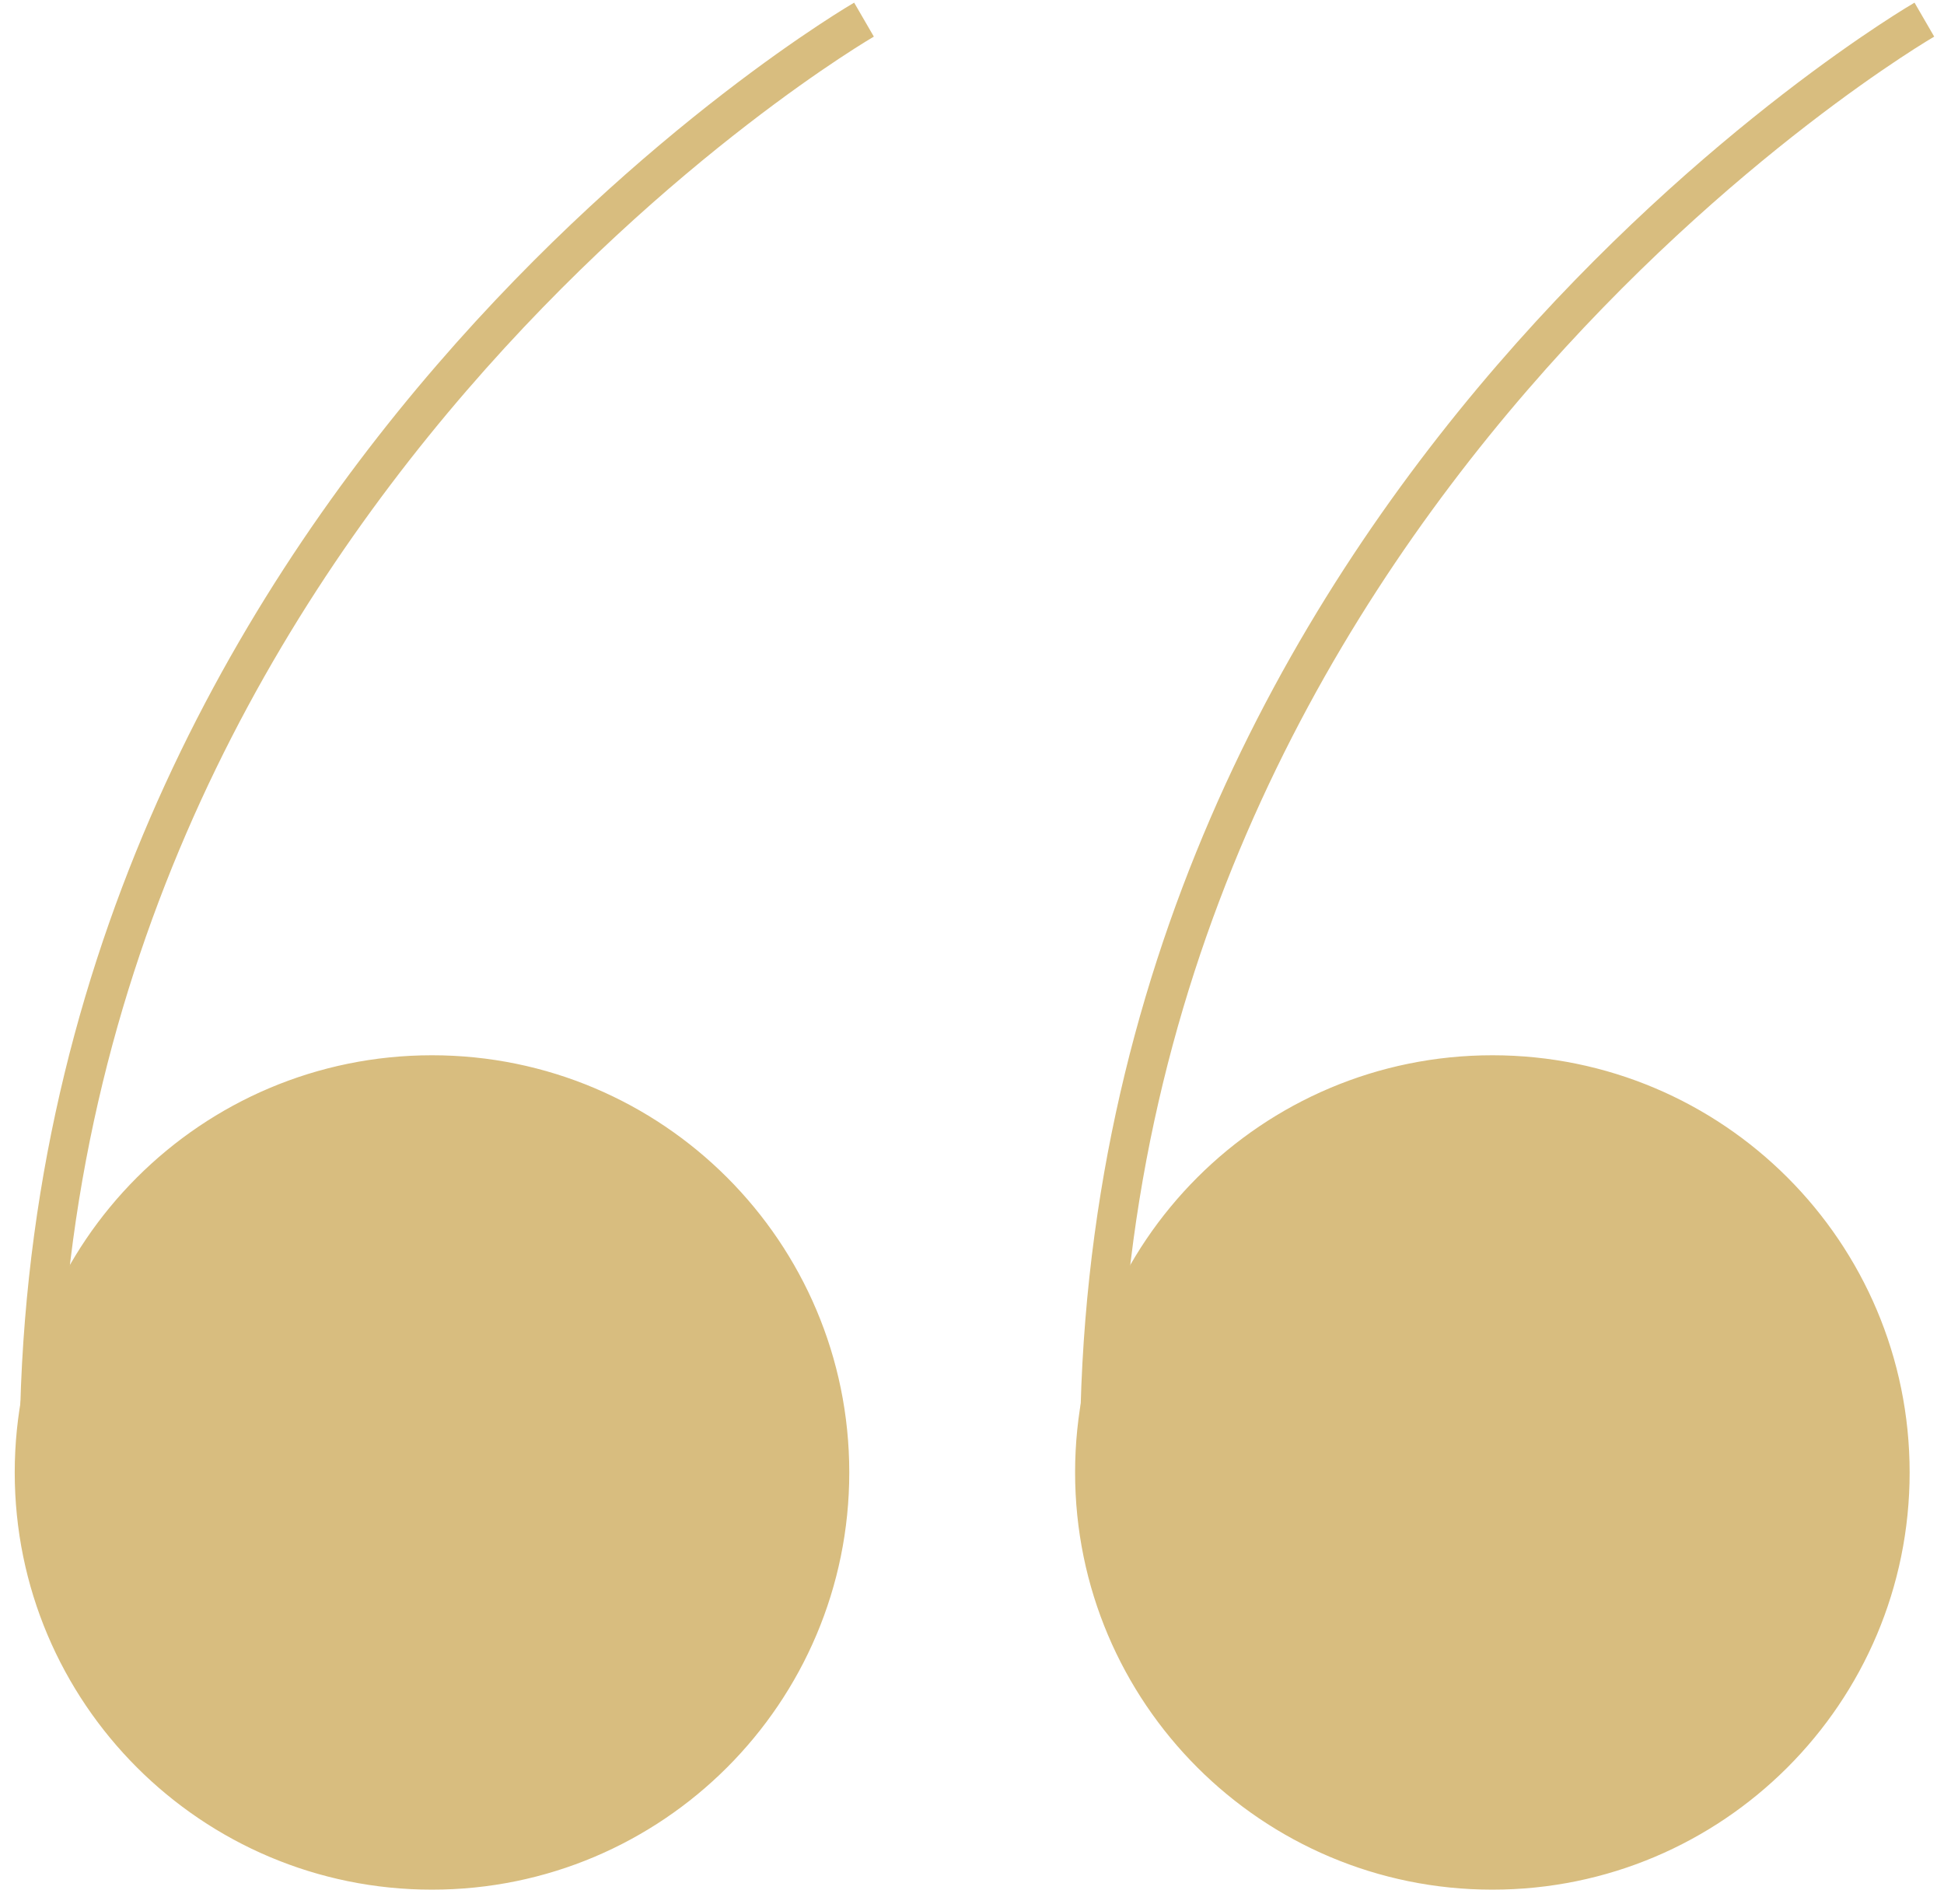
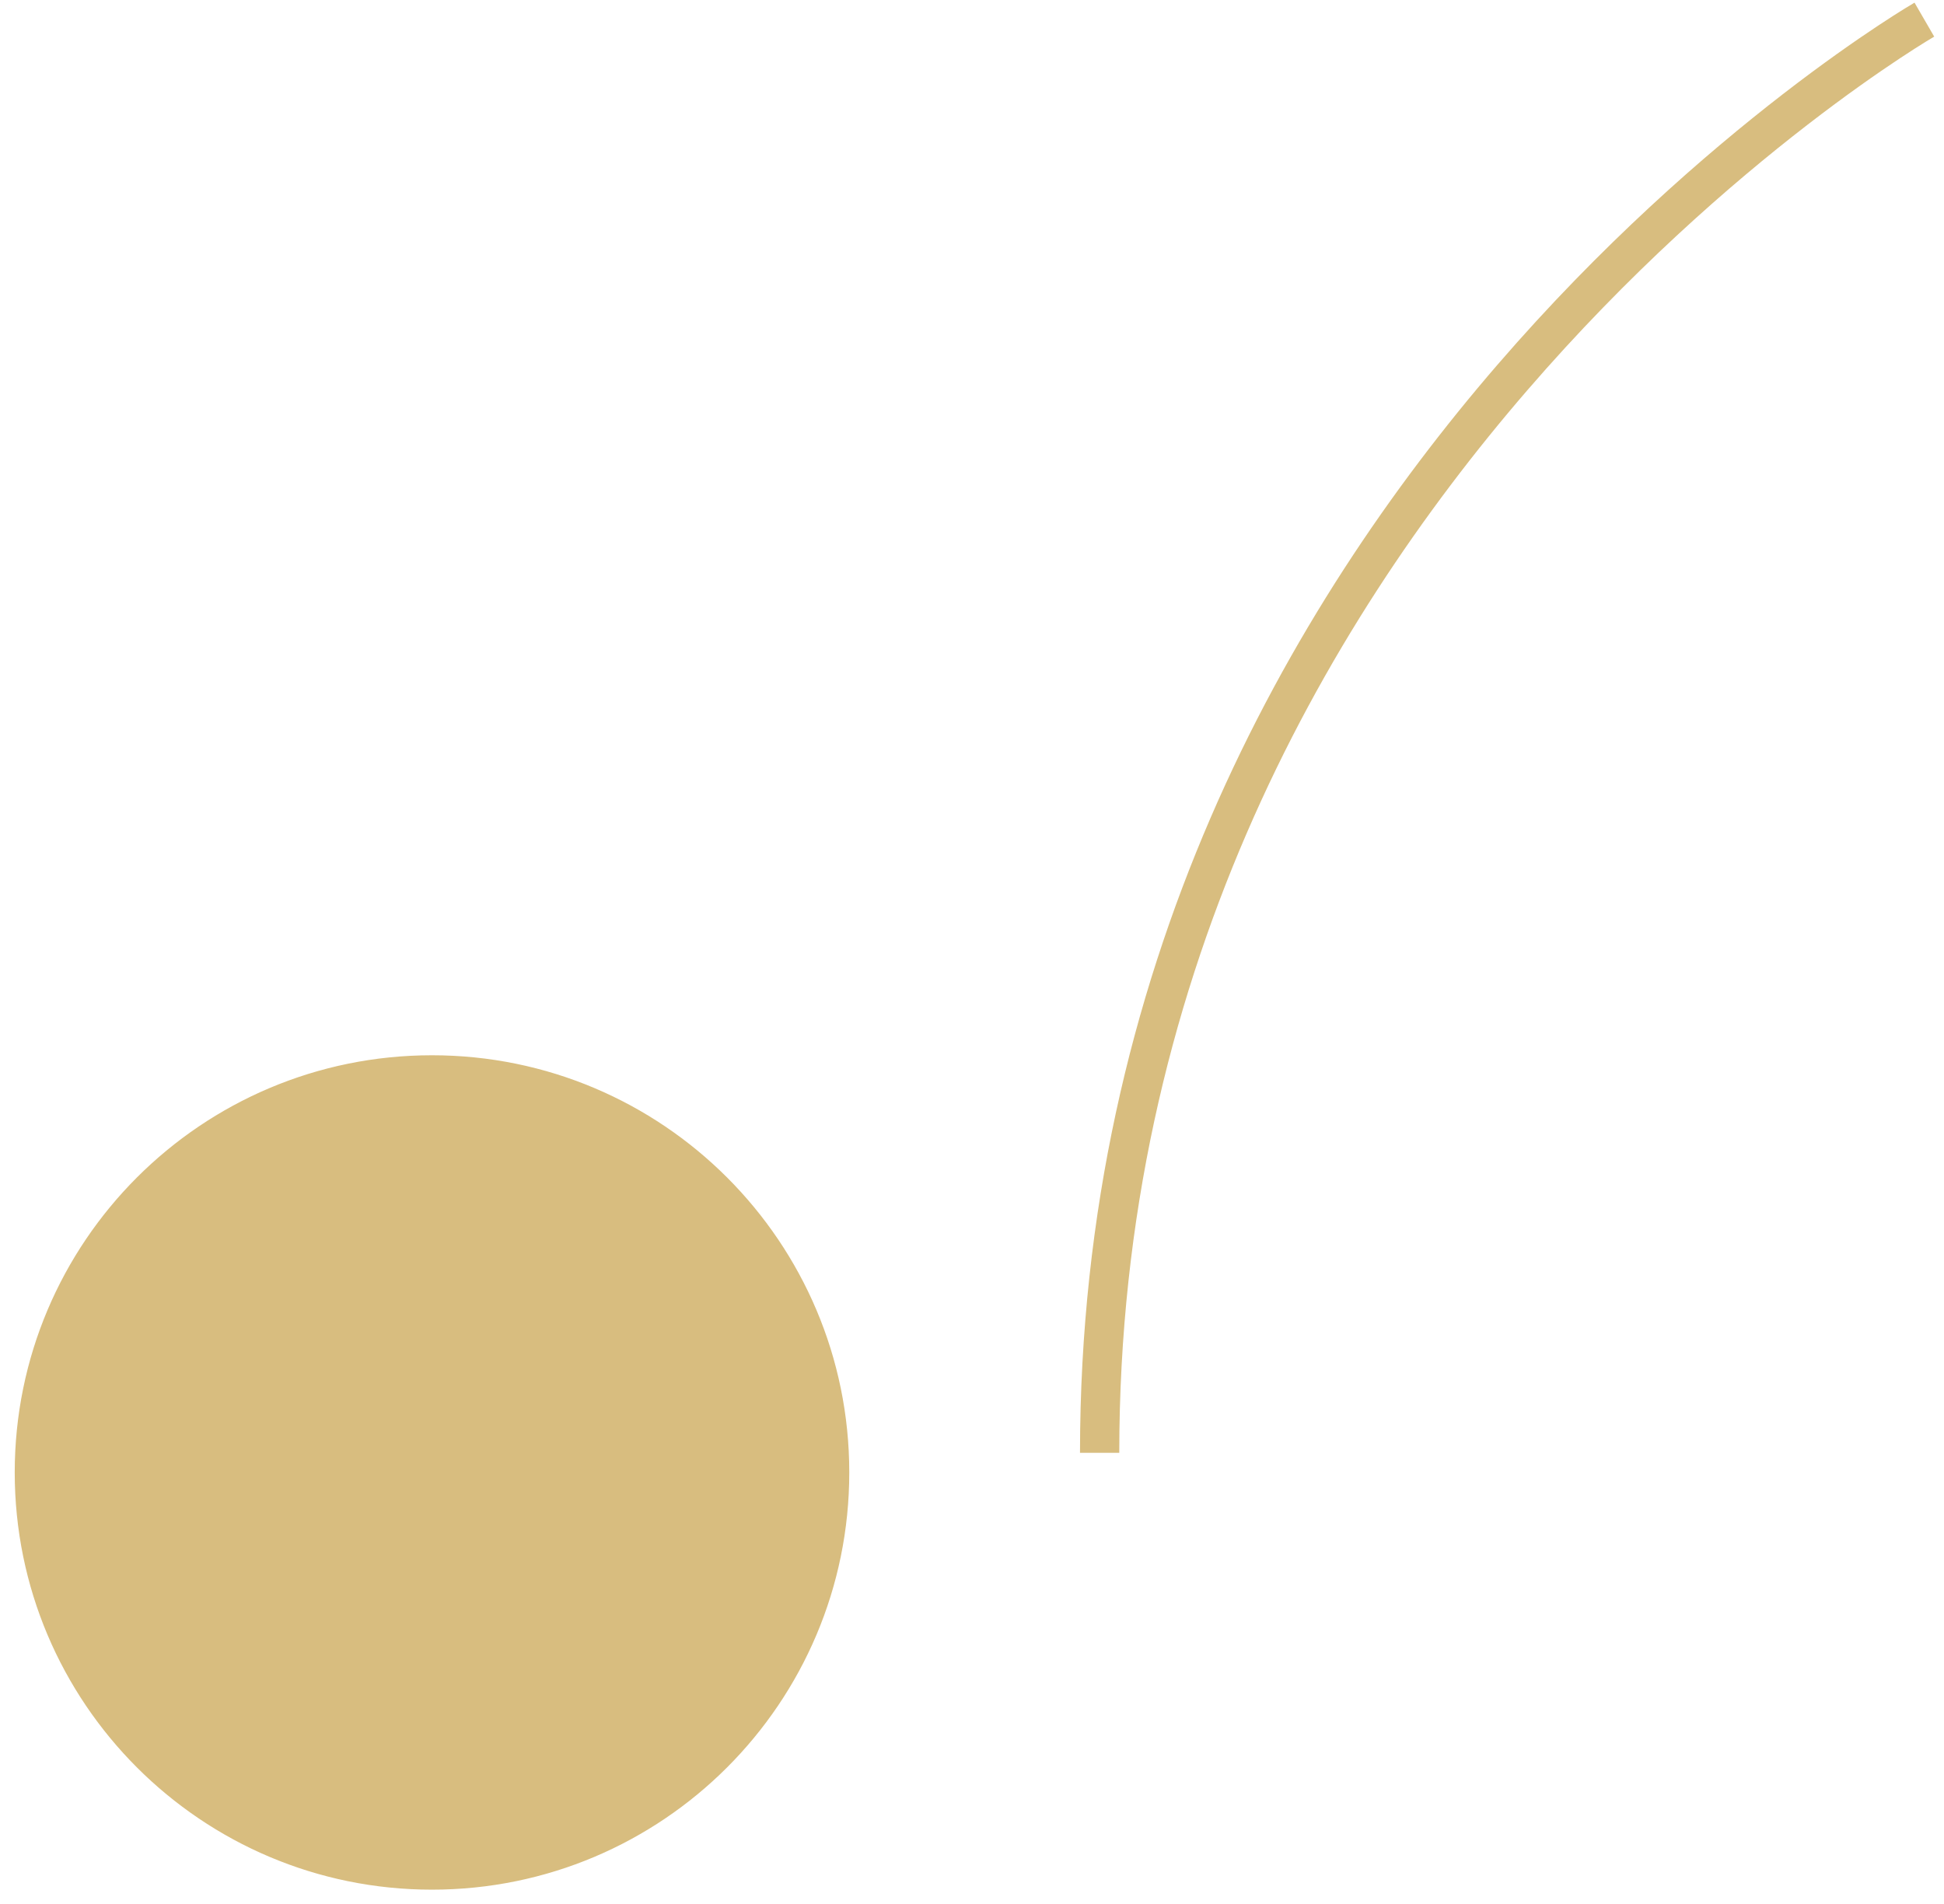
<svg xmlns="http://www.w3.org/2000/svg" width="99px" height="97px" viewBox="0 0 99 97" version="1.1">
  <title>quote mark</title>
  <g id="Home-page" stroke="none" stroke-width="1" fill="none" fill-rule="evenodd">
    <g id="HOME" transform="translate(-230, -4281)" stroke="#D8BD7F">
      <g id="QUOTE" transform="translate(0, 4145)">
        <g id="quote-mark" transform="translate(231, 137)">
-           <path d="M42,73.999 C42,85.597 32.597,95 20.999,95 C9.401,95 0,85.597 0,73.999 C0,62.401 9.401,53 20.999,53 C32.597,53 42,62.401 42,73.999 Z" id="Stroke-1" stroke-width="0.5" fill="#D8BD7F" />
-           <path d="M43,0 C43,0 1,24.337 1,73" id="Stroke-3" stroke-width="2" />
-           <path d="M96,73.999 C96,85.597 86.597,95 75.001,95 C63.403,95 54,85.597 54,73.999 C54,62.401 63.403,53 75.001,53 C86.597,53 96,62.401 96,73.999 Z" id="Stroke-5" stroke-width="0.5" fill="#D8BD7F" />
+           <path d="M42,73.999 C42,85.597 32.597,95 20.999,95 C9.401,95 0,85.597 0,73.999 C0,62.401 9.401,53 20.999,53 C32.597,53 42,62.401 42,73.999 " id="Stroke-1" stroke-width="0.5" fill="#D8BD7F" />
          <path d="M97,0 C97,0 55,24.337 55,73" id="Stroke-7" stroke-width="2" />
        </g>
      </g>
    </g>
  </g>
</svg>